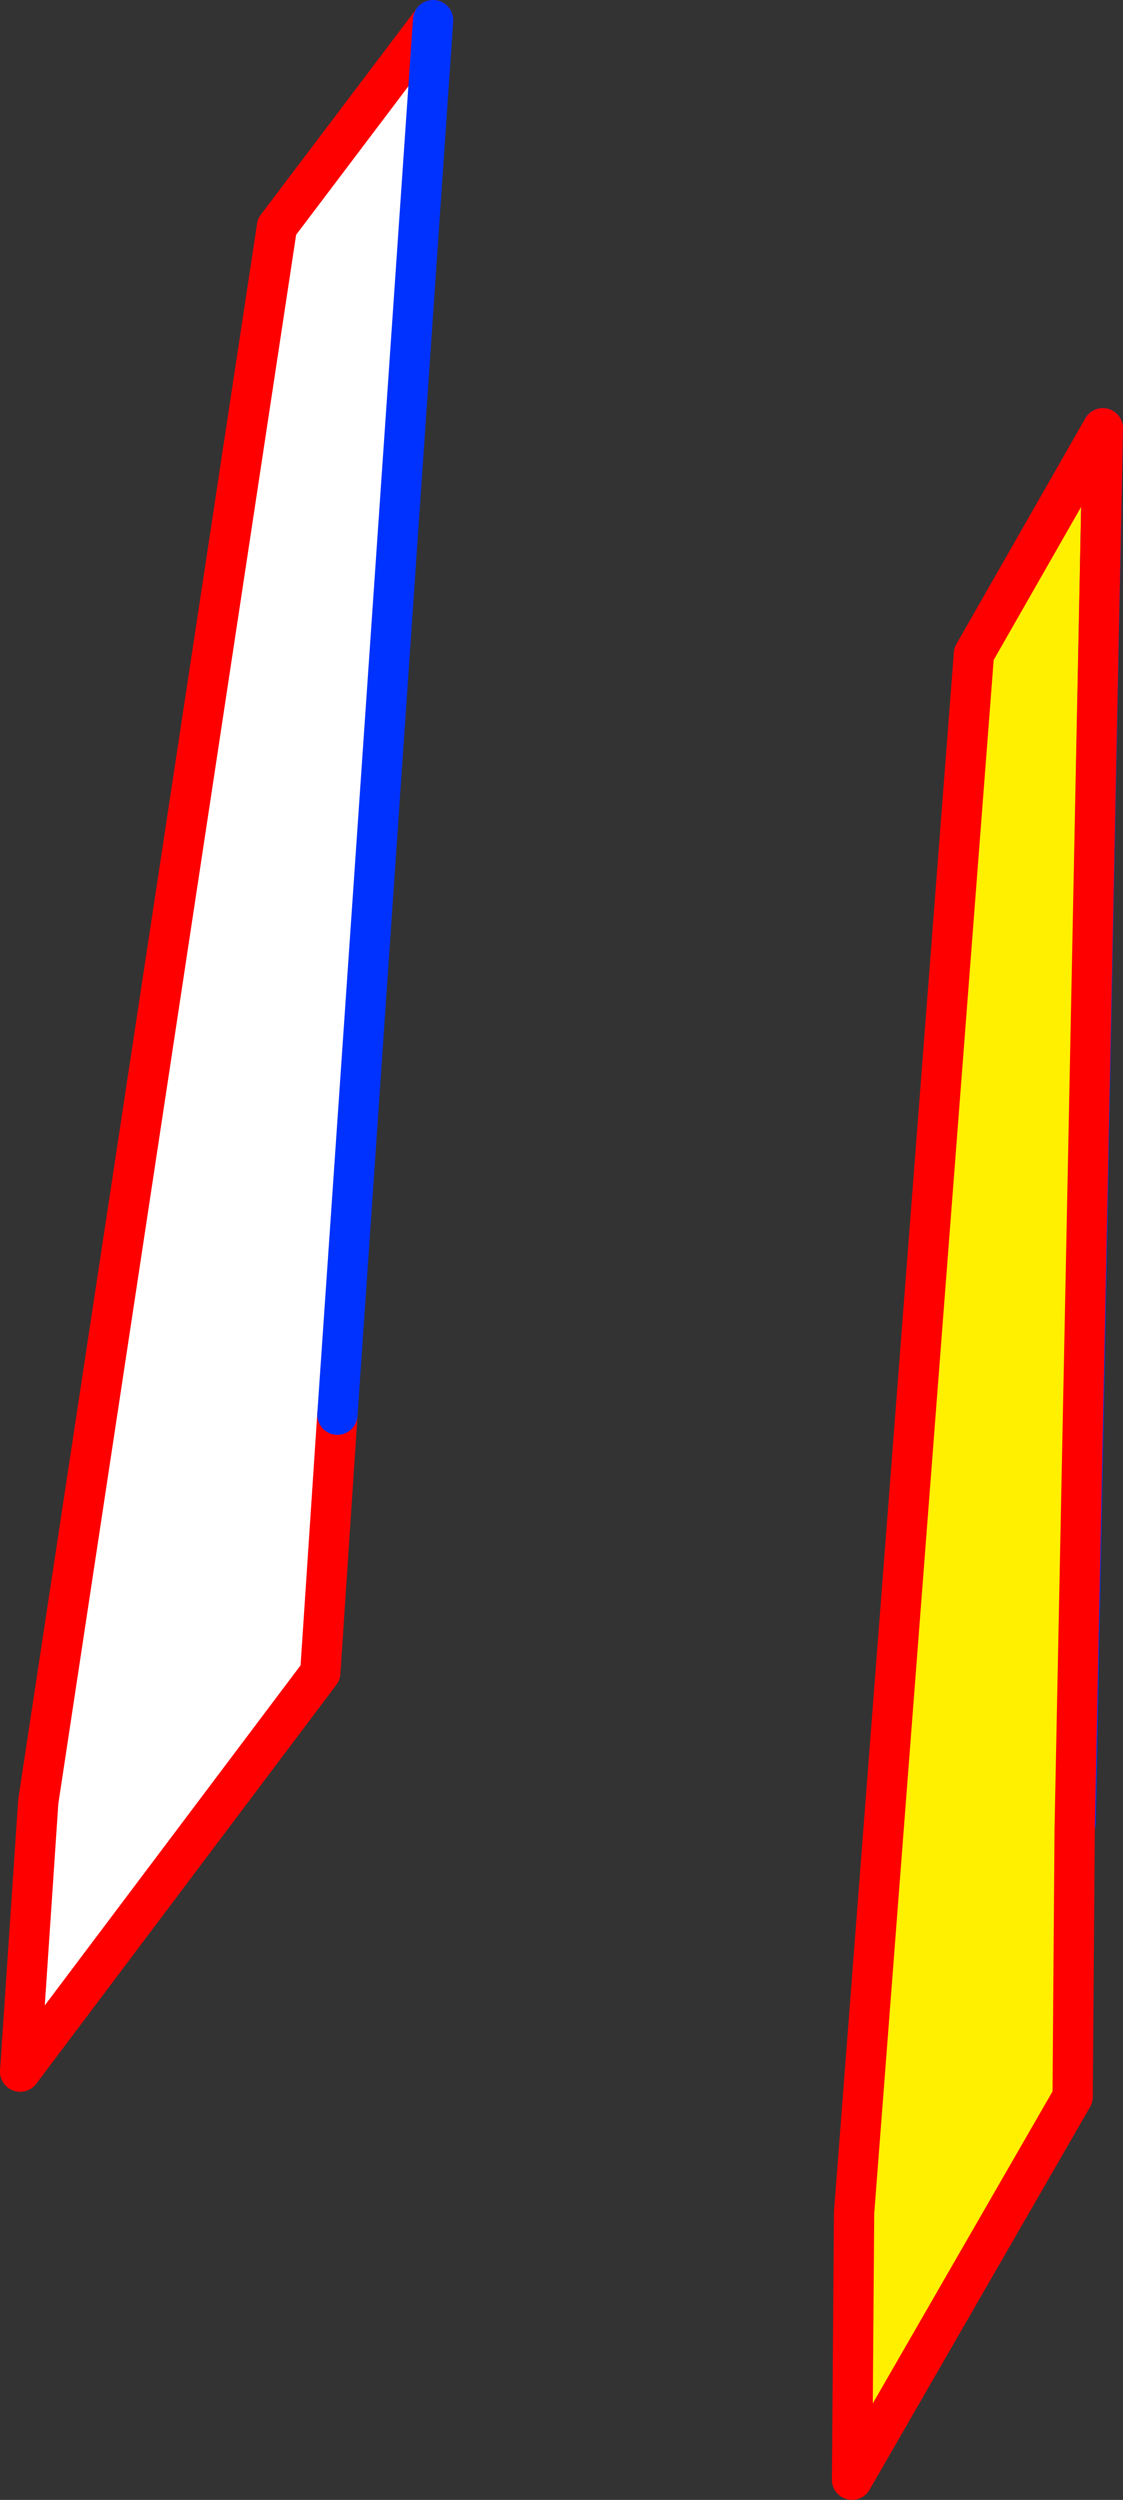
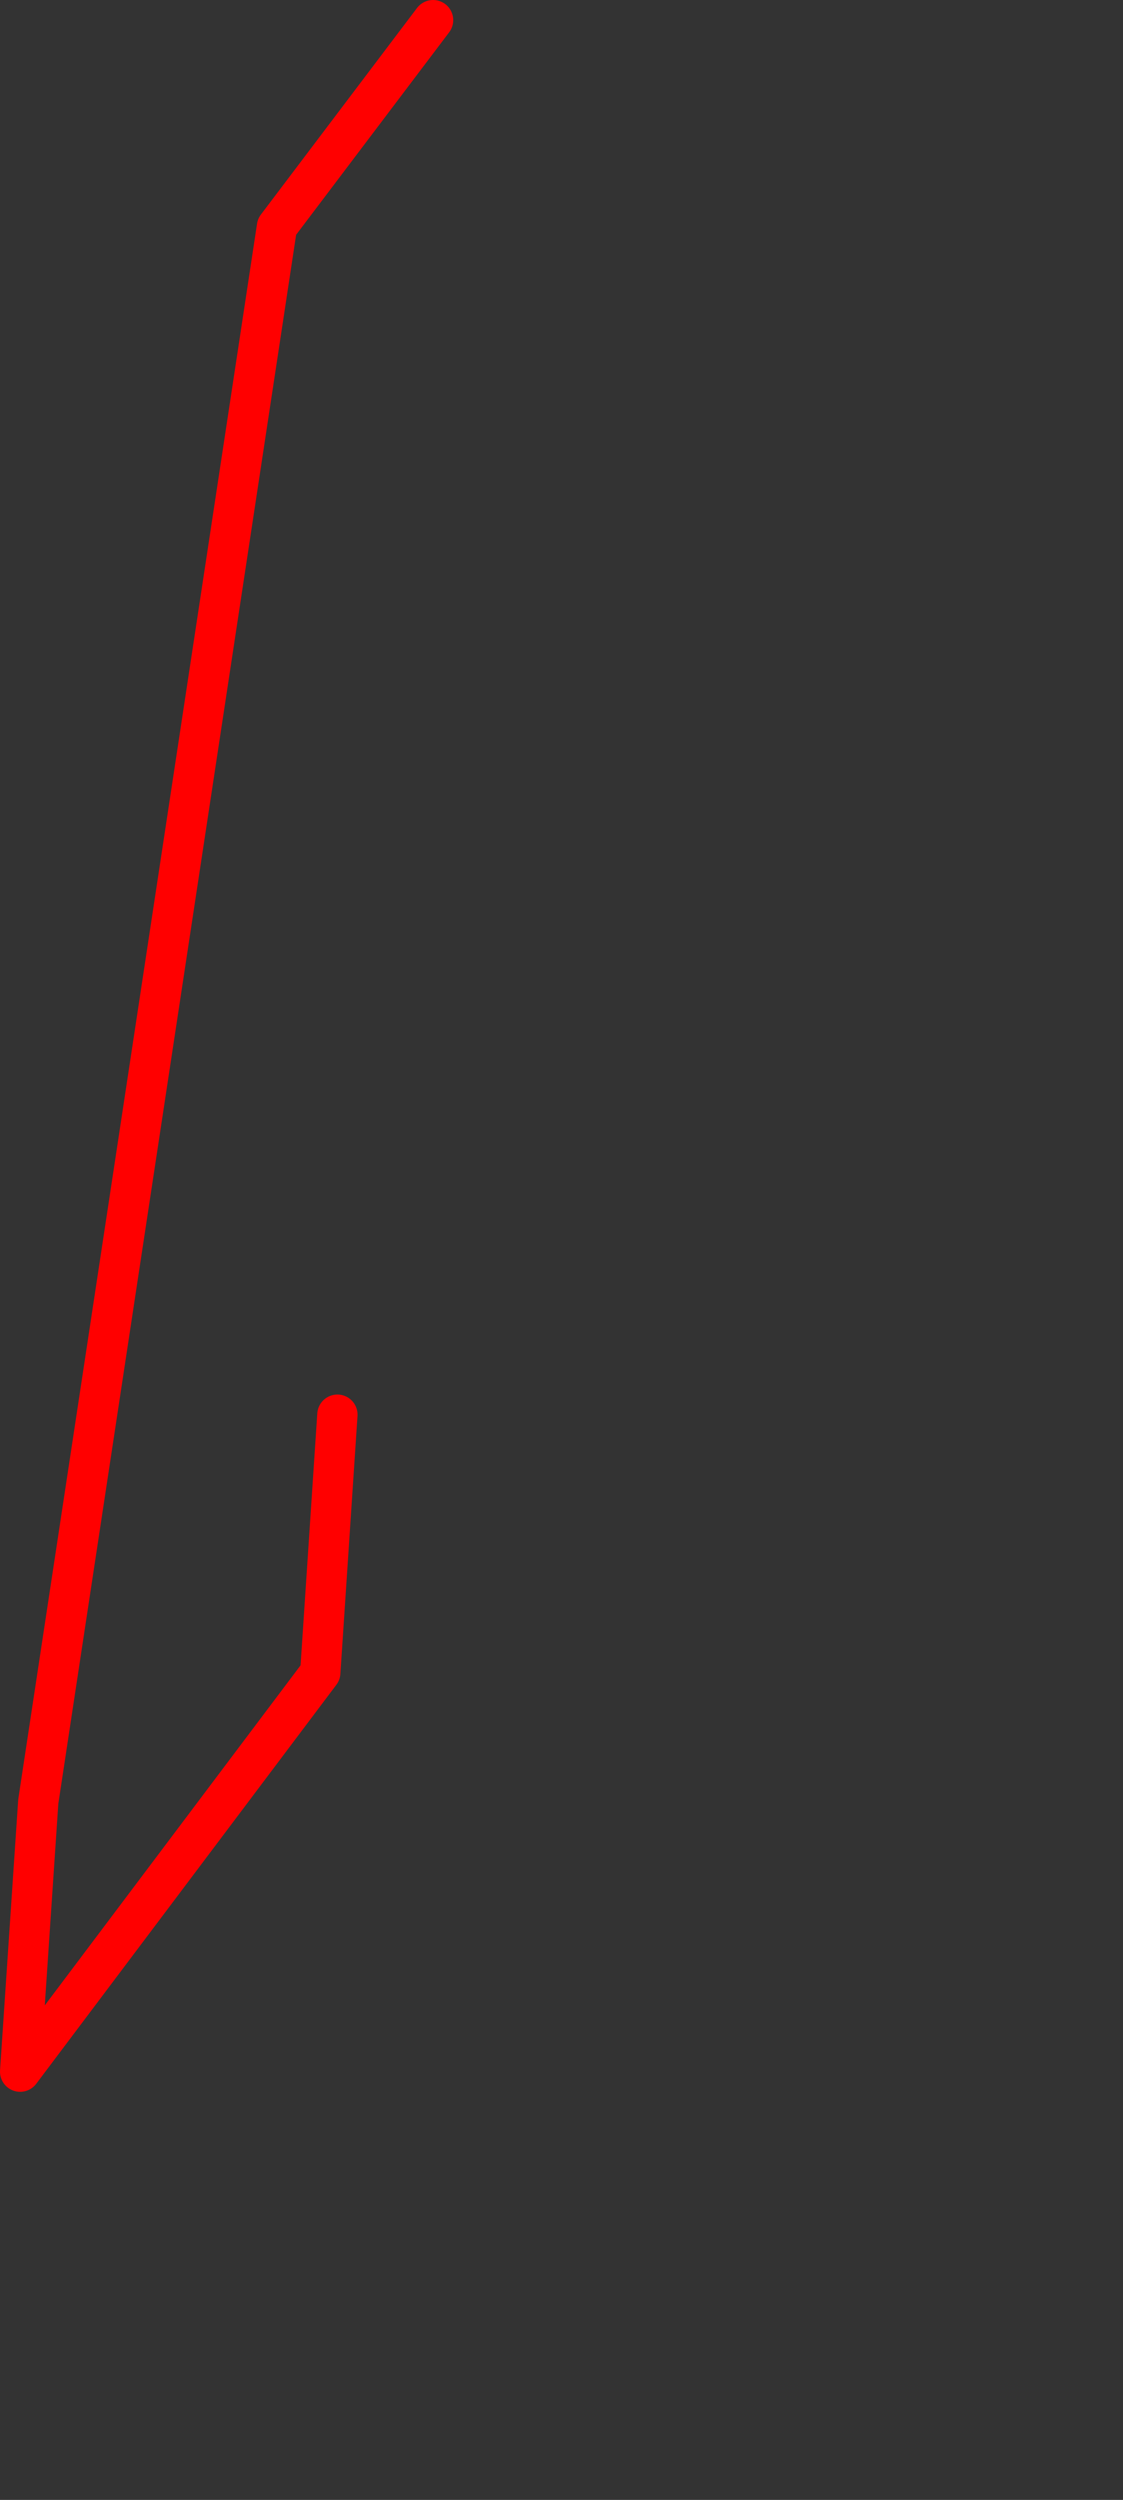
<svg xmlns="http://www.w3.org/2000/svg" height="124.05px" width="55.75px">
  <rect width="100%" height="100%" fill="#333333" stroke="none" />
  <g transform="matrix(1.0, 0.0, 0.0, 1.0, -312.95, -205.35)">
-     <path d="M329.7 275.55 L328.85 288.35 313.95 308.15 314.85 294.75 326.7 216.6 334.45 206.35 329.7 275.55" fill="#ffffff" fill-rule="evenodd" stroke="none" />
    <path d="M334.45 206.35 L326.7 216.6 314.85 294.75 313.95 308.15 328.85 288.35 329.7 275.55" fill="none" stroke="#ff0000" stroke-linecap="round" stroke-linejoin="round" stroke-width="2.0" />
-     <path d="M329.7 275.55 L334.45 206.35 Z" fill="none" stroke="#0032ff" stroke-linecap="round" stroke-linejoin="round" stroke-width="2.0" />
-     <path d="M366.35 295.8 L366.3 296.15 366.2 309.4 355.25 328.4 355.35 315.15 361.3 237.8 367.7 226.6 366.35 295.8" fill="#fff000" fill-rule="evenodd" stroke="none" />
-     <path d="M367.7 226.6 L366.35 295.8" fill="none" stroke="#0032ff" stroke-linecap="round" stroke-linejoin="round" stroke-width="2.0" />
-     <path d="M366.3 296.15 L366.2 309.4 355.25 328.4 355.35 315.15 361.3 237.8 367.7 226.6 Z" fill="none" stroke="#ff0000" stroke-linecap="round" stroke-linejoin="round" stroke-width="2.0" />
  </g>
</svg>